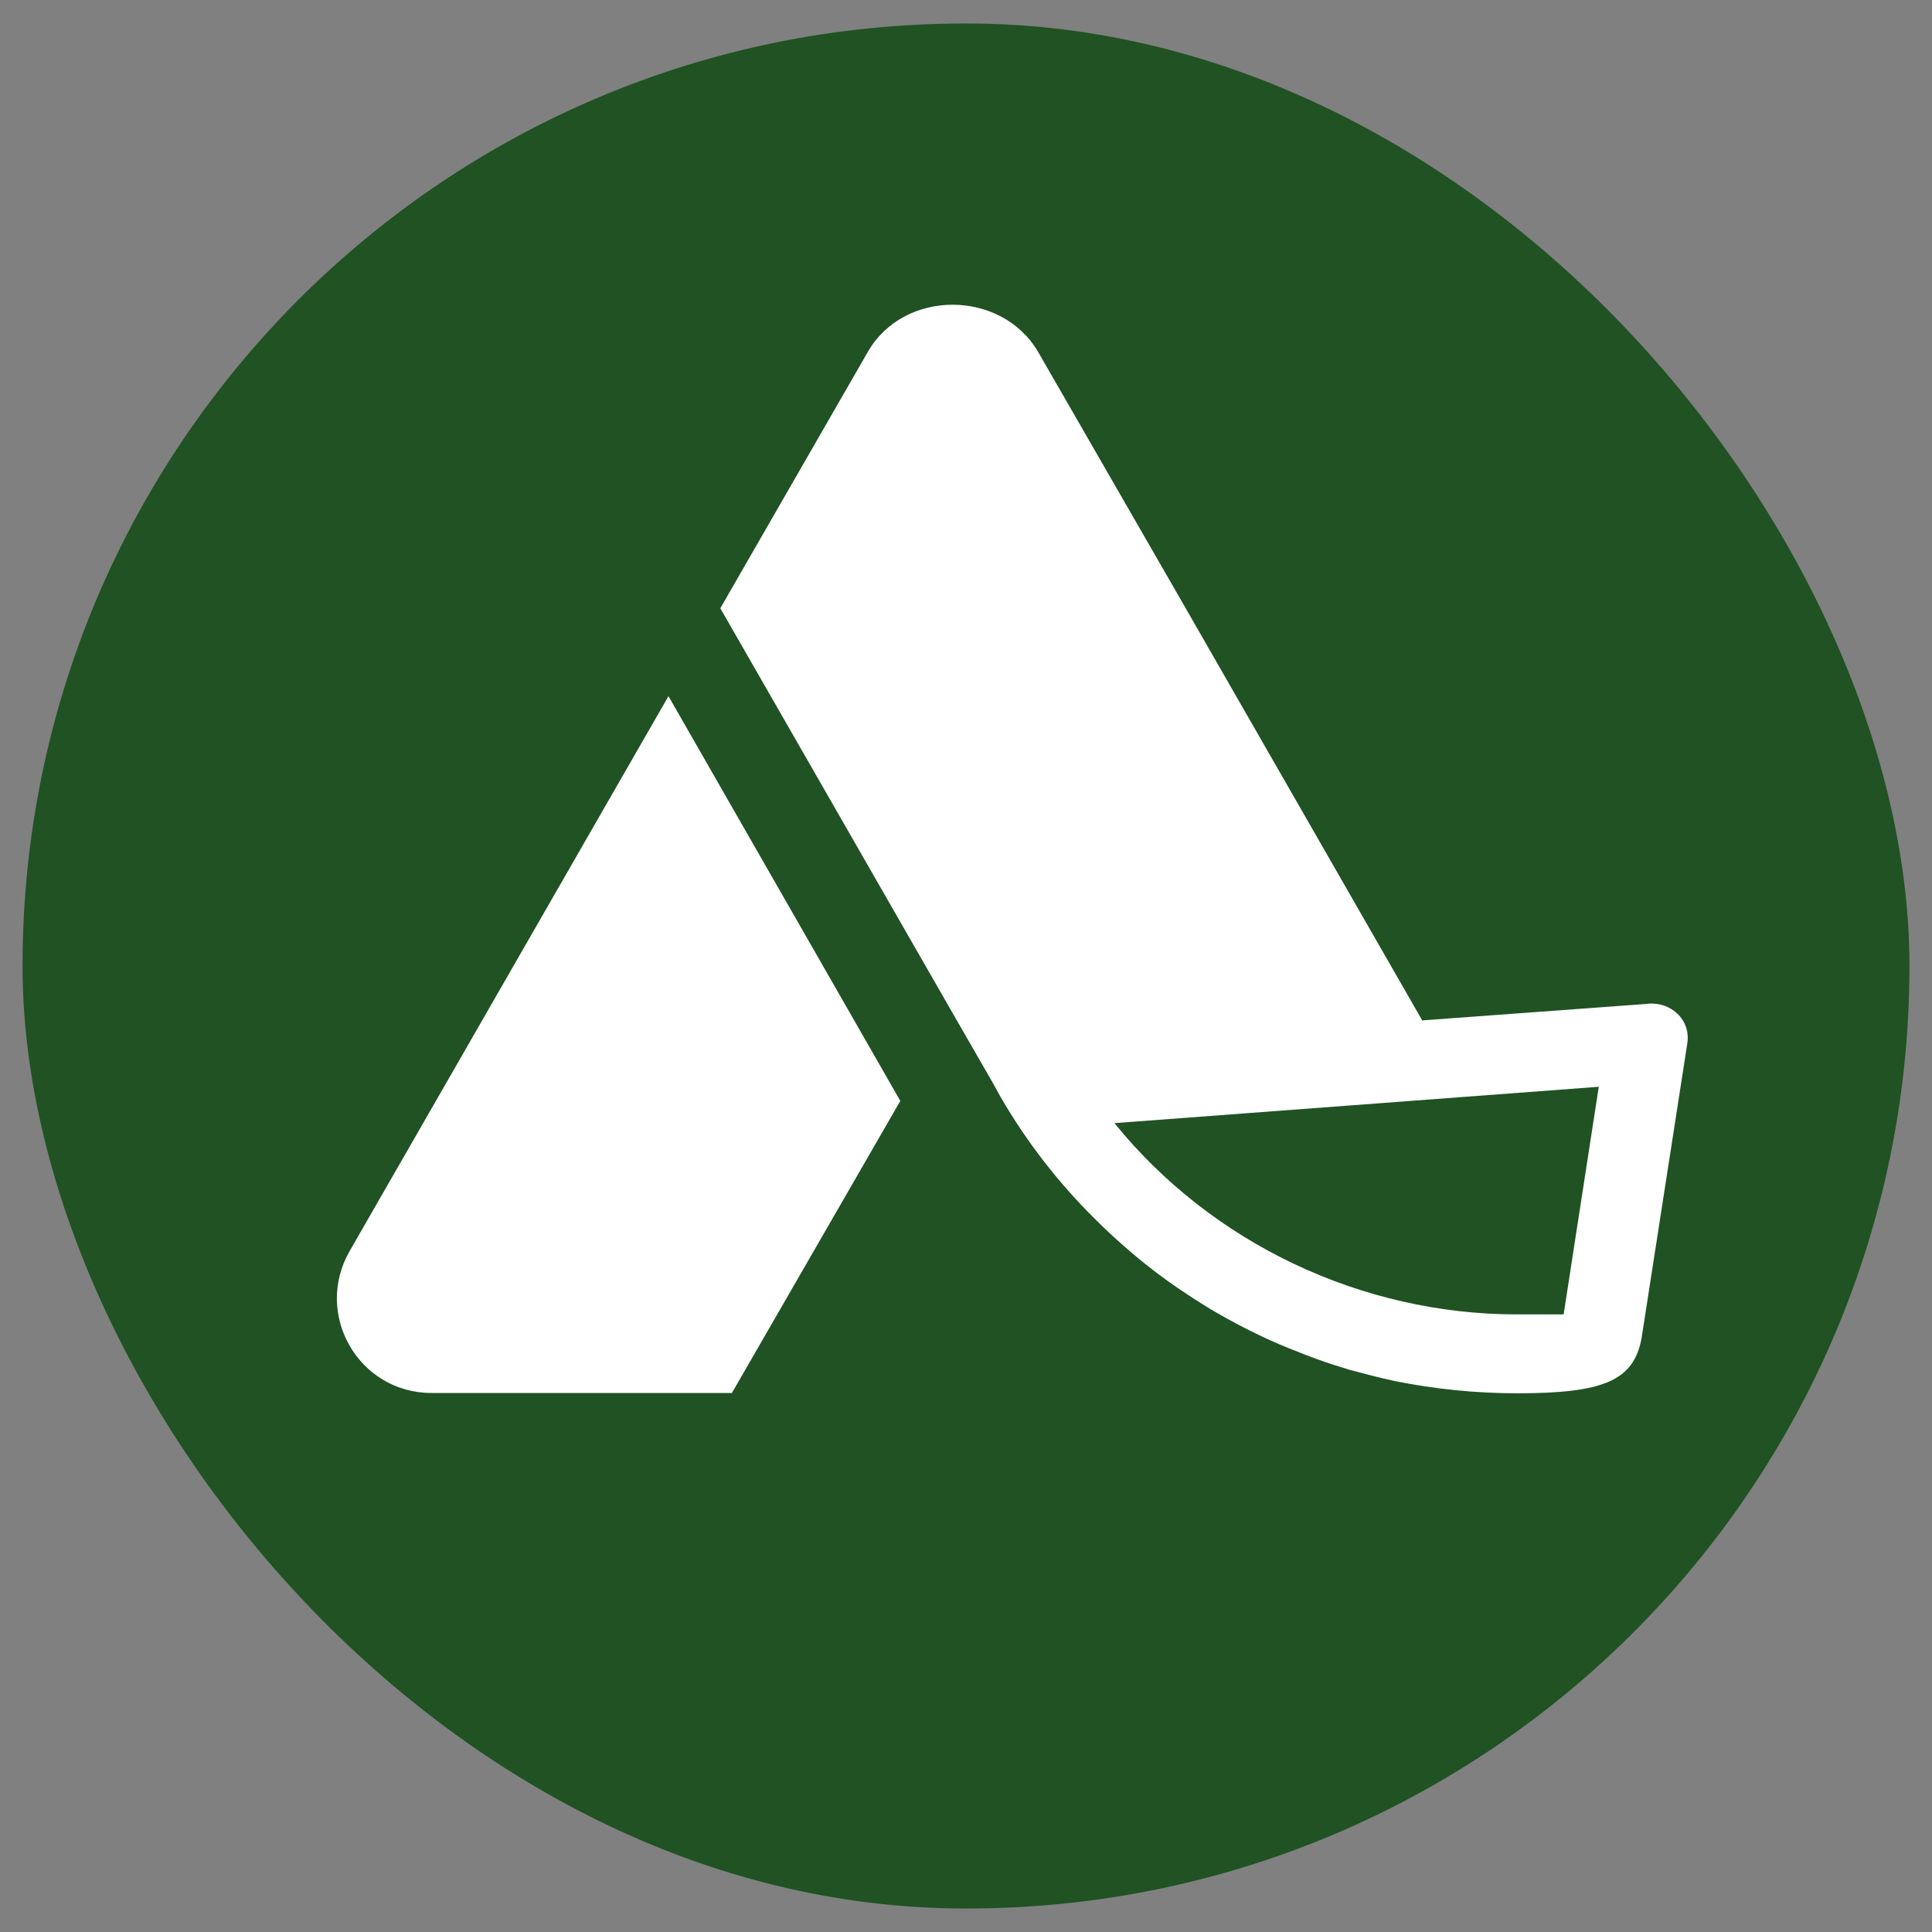
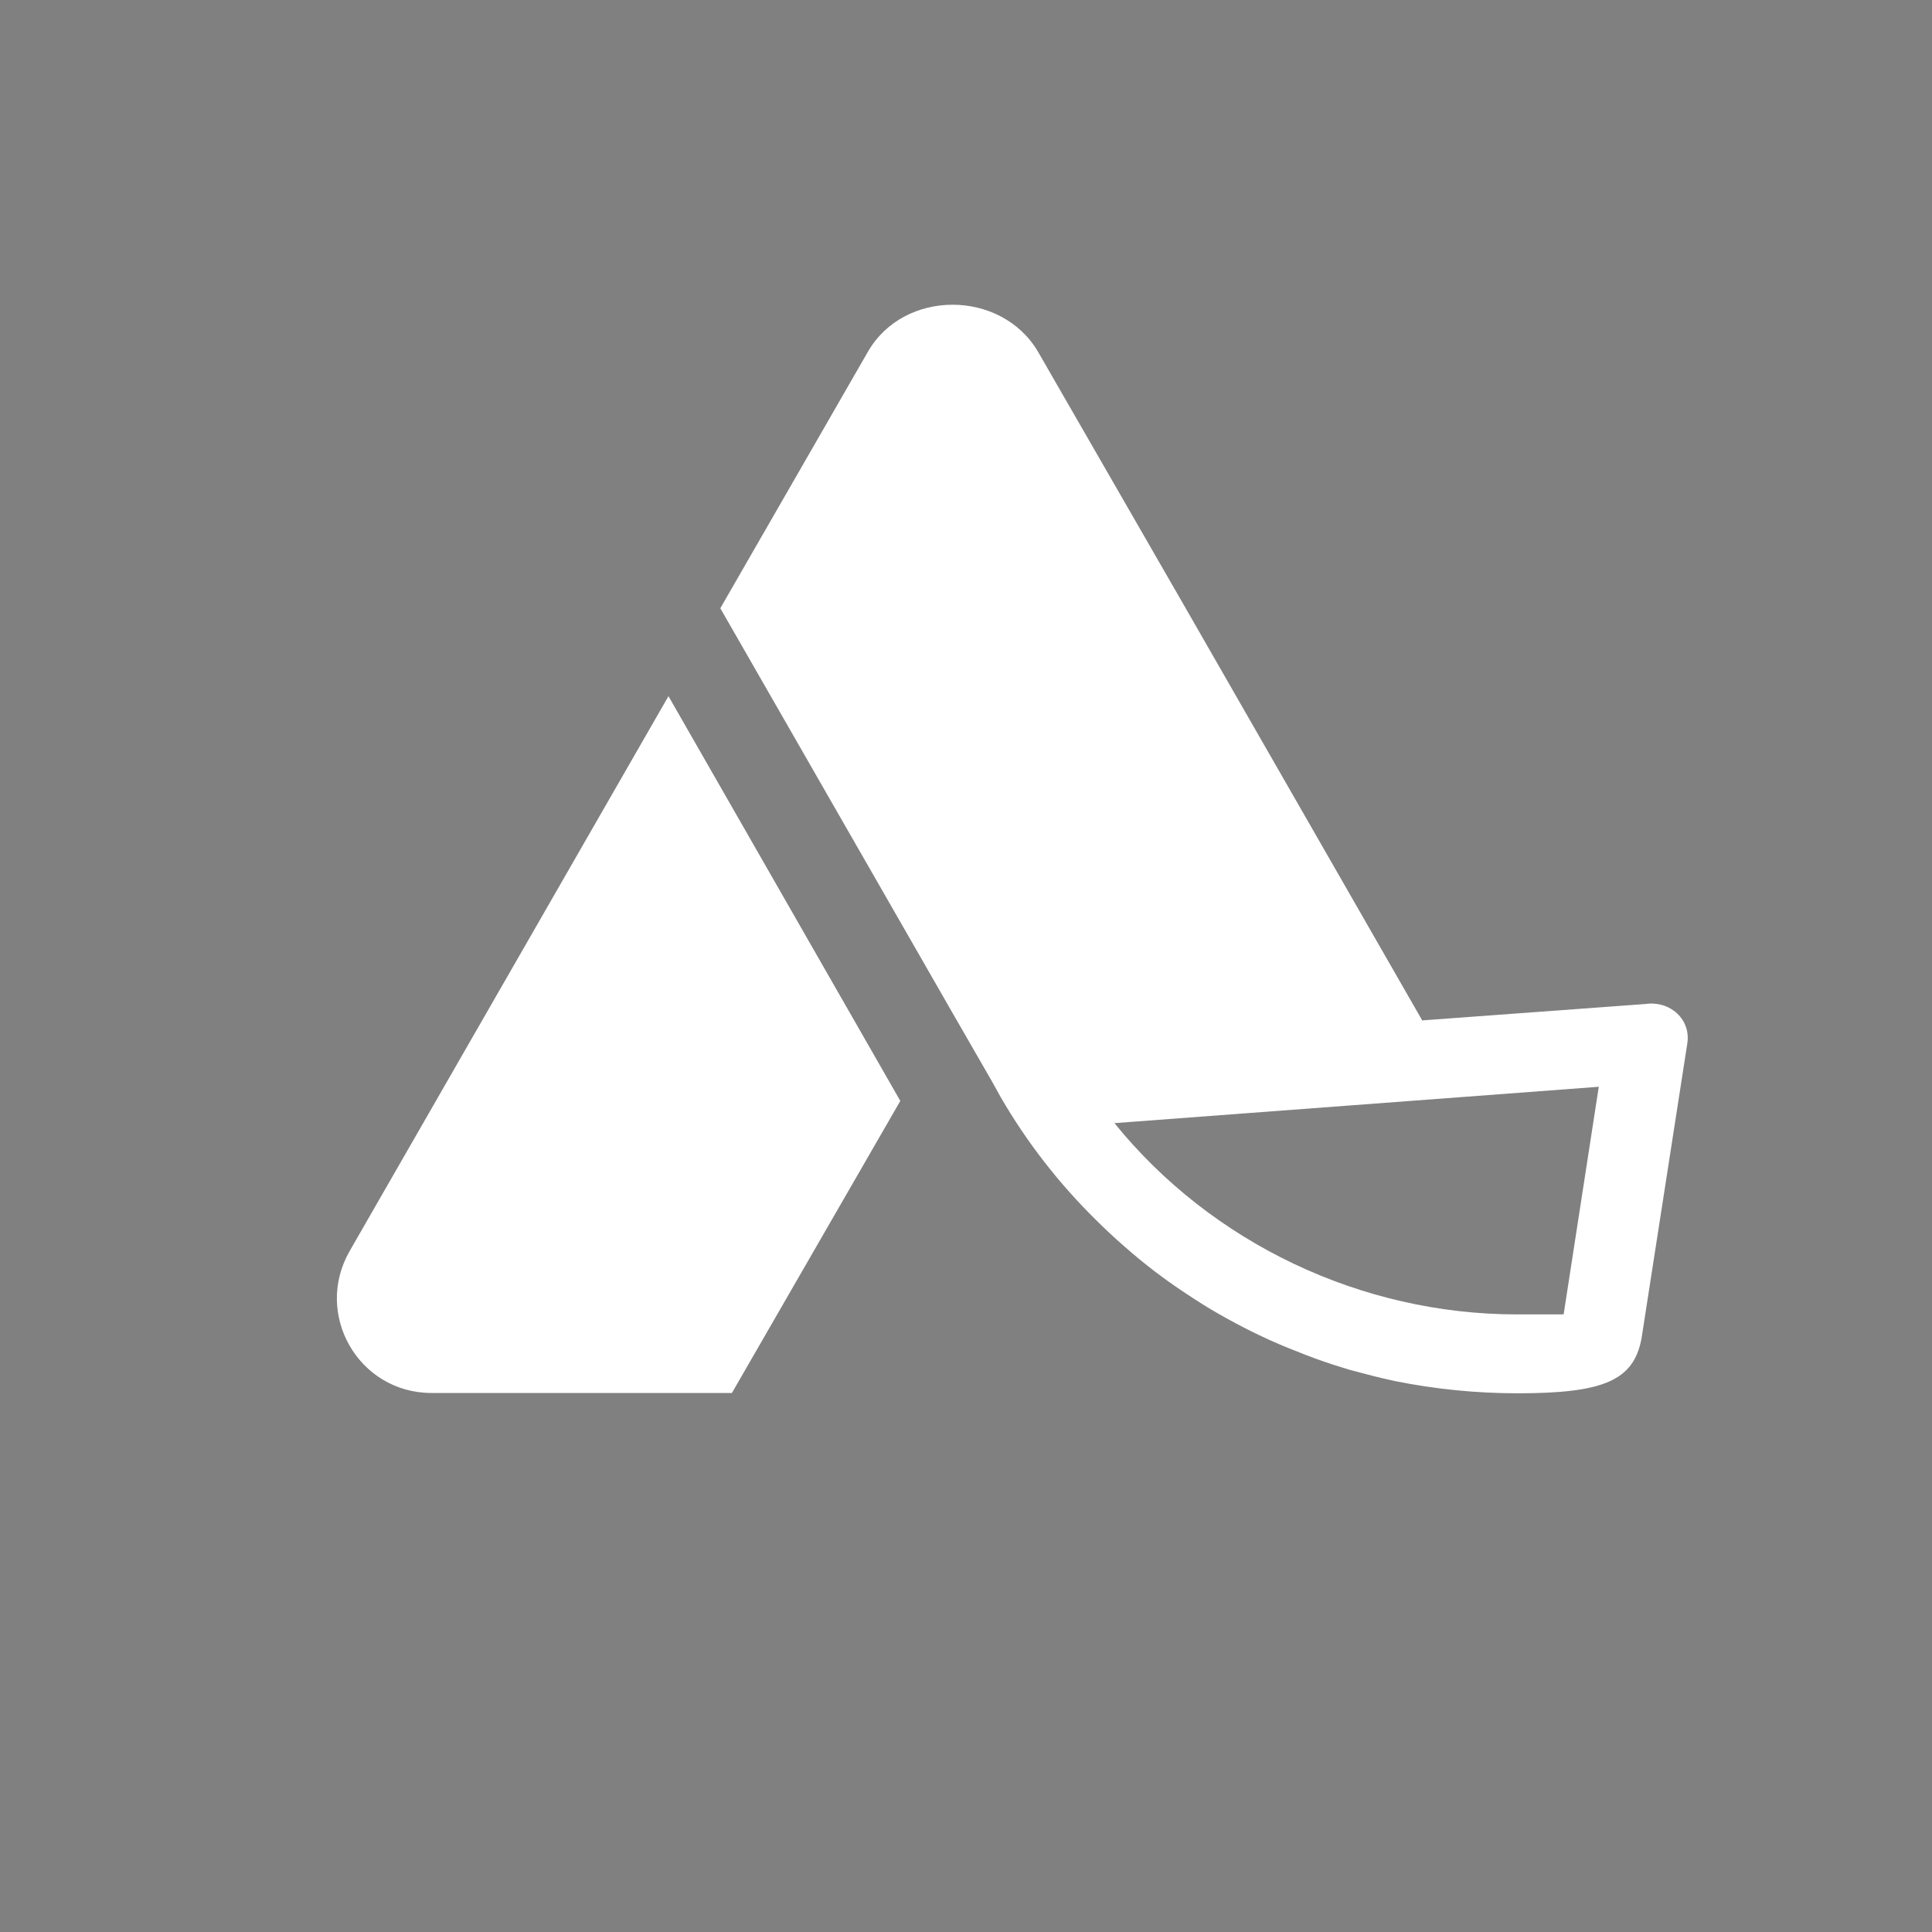
<svg xmlns="http://www.w3.org/2000/svg" id="Layer_1" data-name="Layer 1" viewBox="0 0 60 60">
  <rect x="0" y="0" width="60" height="60" fill="#808080" stroke="none" />
  <defs>
    <style>
      .cls-1 {
        fill: #fff;
        fill-rule: evenodd;
      }

      .cls-2 {
        fill: #205223;
      }
    </style>
  </defs>
-   <rect class="cls-2" x=".7" y=".73" width="58.6" height="58.54" rx="29.27" ry="29.27" />
  <path class="cls-1" d="M44.16,31.69l6.94-.51h0c.77-.11,1.42.48,1.3,1.23l-1.42,9.15c-.24,1.31-1.17,1.71-3.85,1.71-1.29,0-2.57-.13-3.81-.38-.48-.1-.95-.23-1.41-.35l-.06-.02c-.14-.04-.28-.09-.42-.13-.1-.03-.2-.07-.3-.1-.38-.13-.76-.28-1.13-.43-.74-.3-1.46-.66-2.16-1.06-.35-.2-.68-.41-1.01-.63-.67-.44-1.31-.93-1.91-1.46-.3-.26-.6-.54-.88-.82-1.16-1.14-2.16-2.43-2.97-3.83l-.26-.47-1.25-2.17-7.19-12.53,4.58-7.96c1.12-1.96,4.15-1.95,5.29,0l4.56,7.92,7.38,12.86h0ZM49.66,33.75l-15.05,1.13c3.02,3.73,7.67,5.94,12.5,5.94h1.45l1.09-7.06ZM13.4,43.26c-2.26,0-3.67-2.44-2.54-4.41h0s9.9-17.23,9.9-17.23l7.2,12.57-5.23,9.07h-9.33Z" />
</svg>